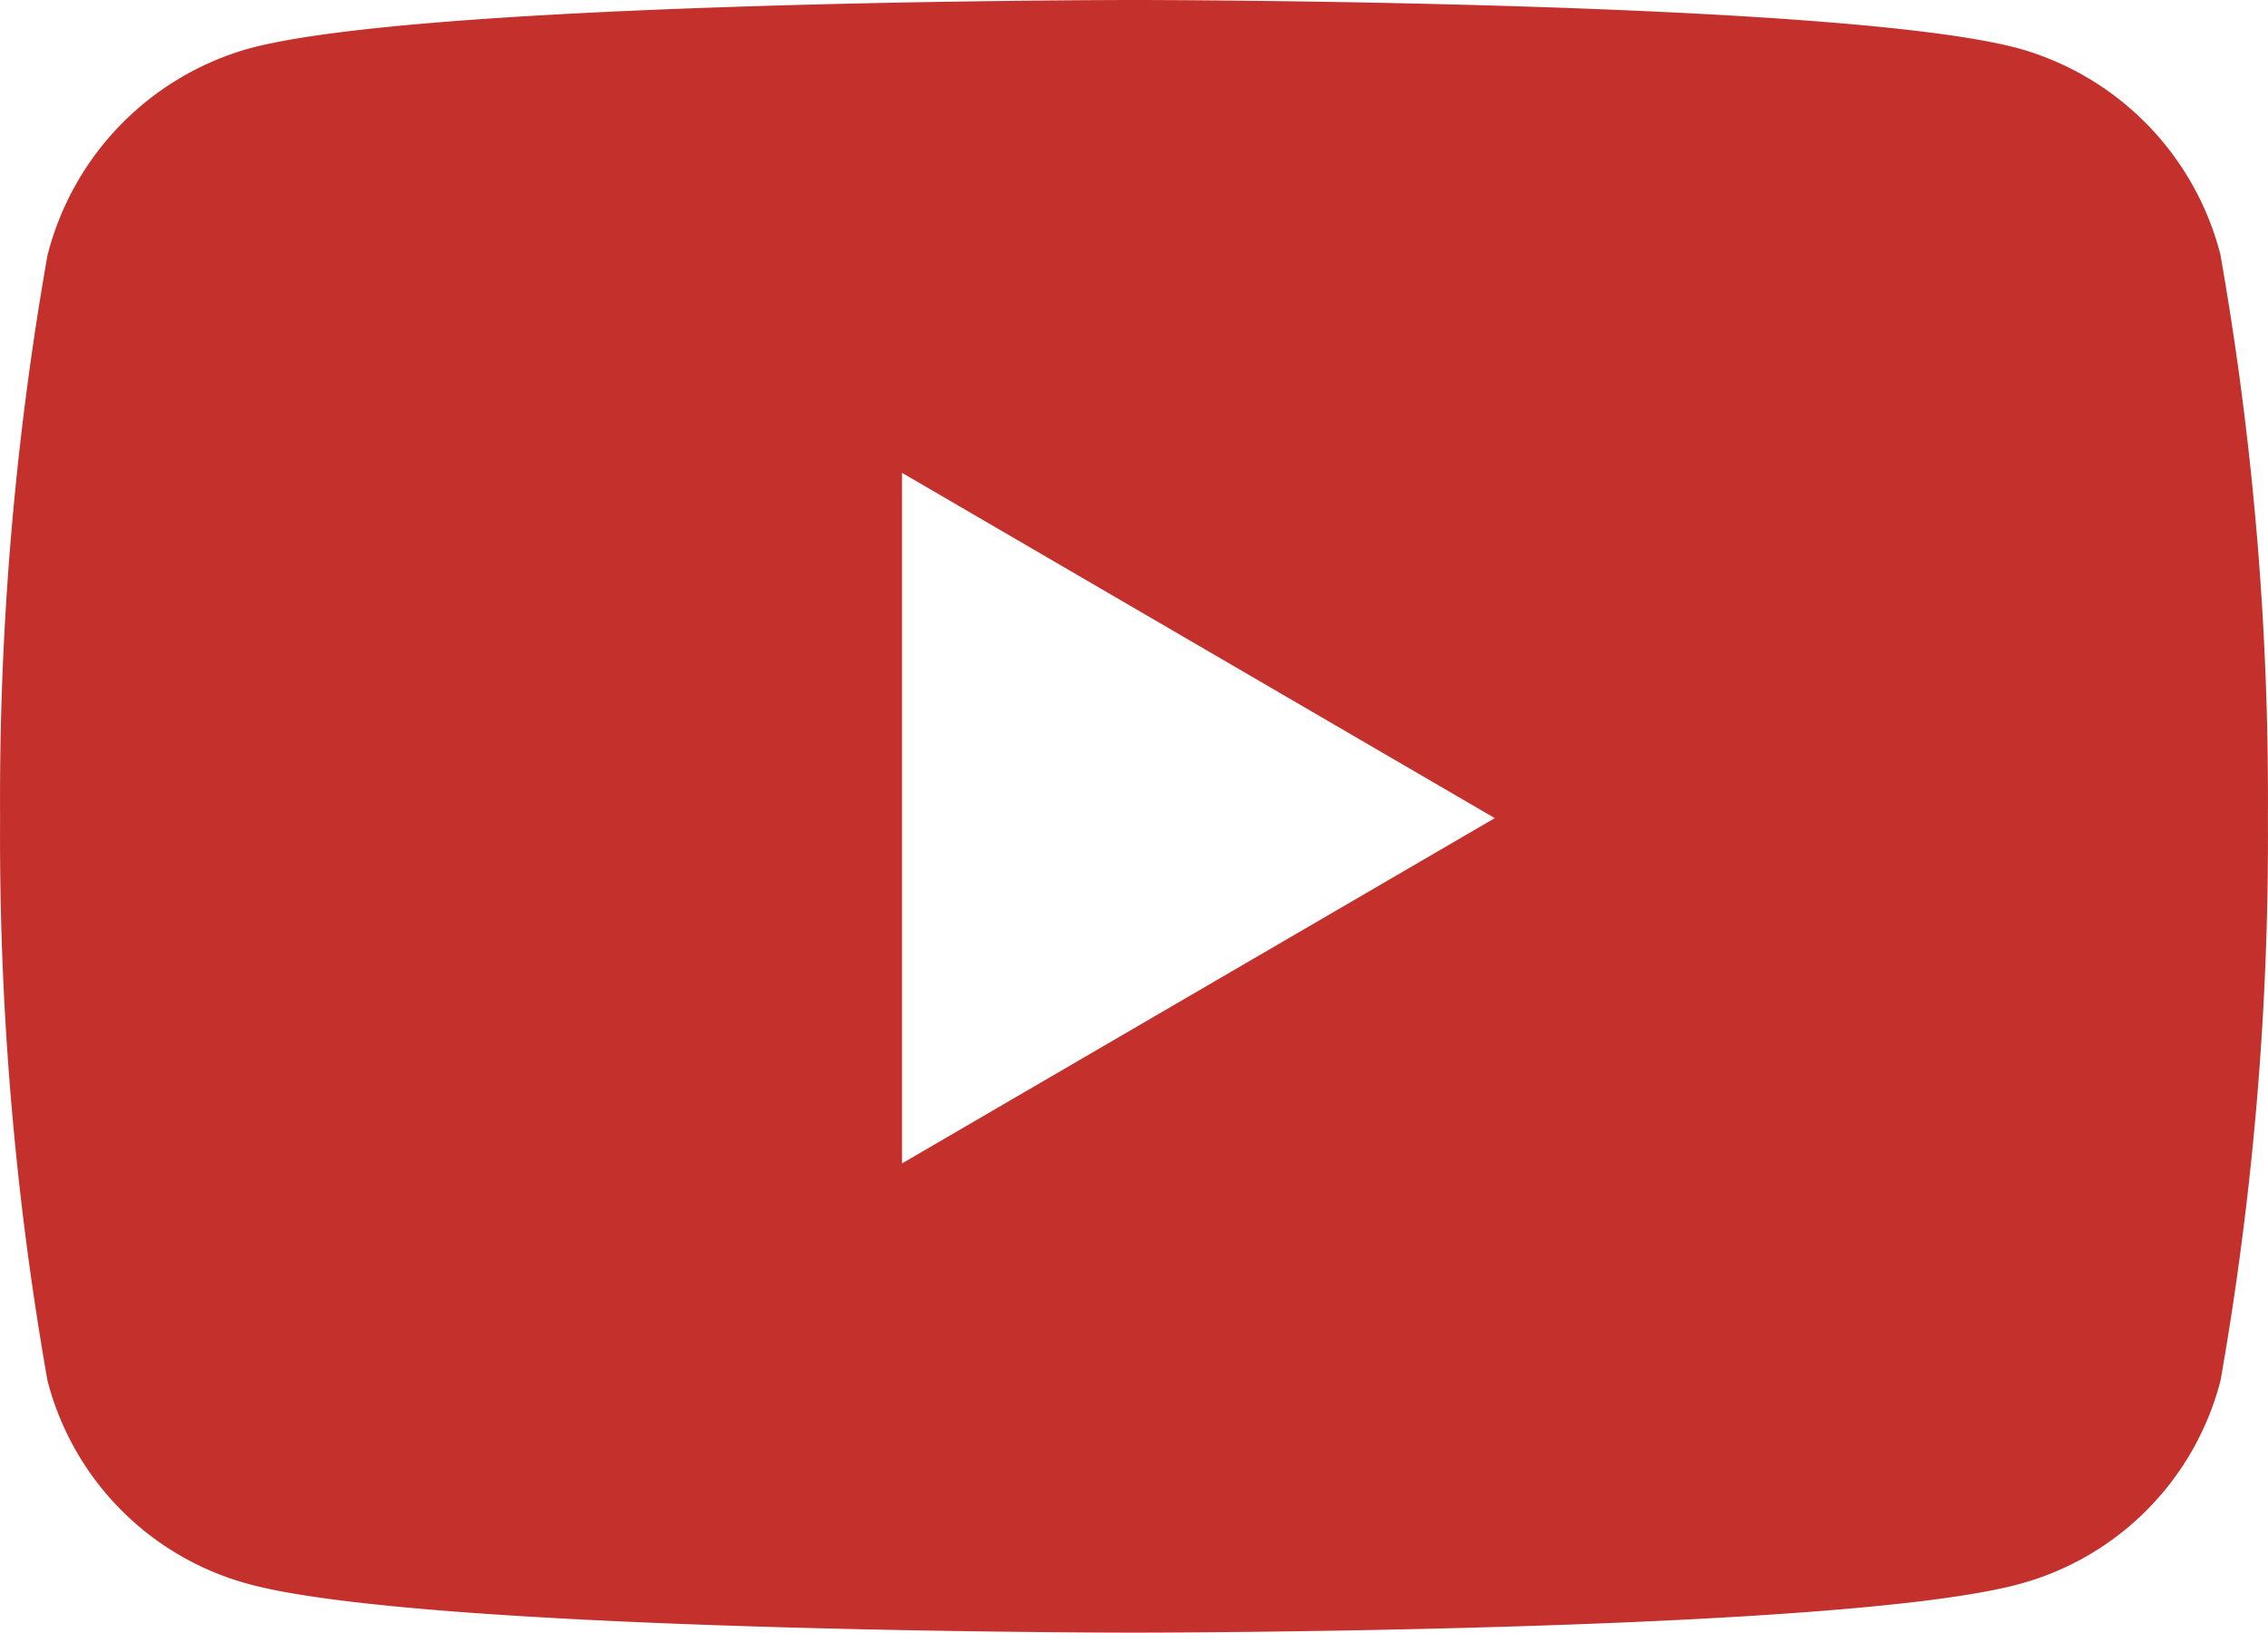
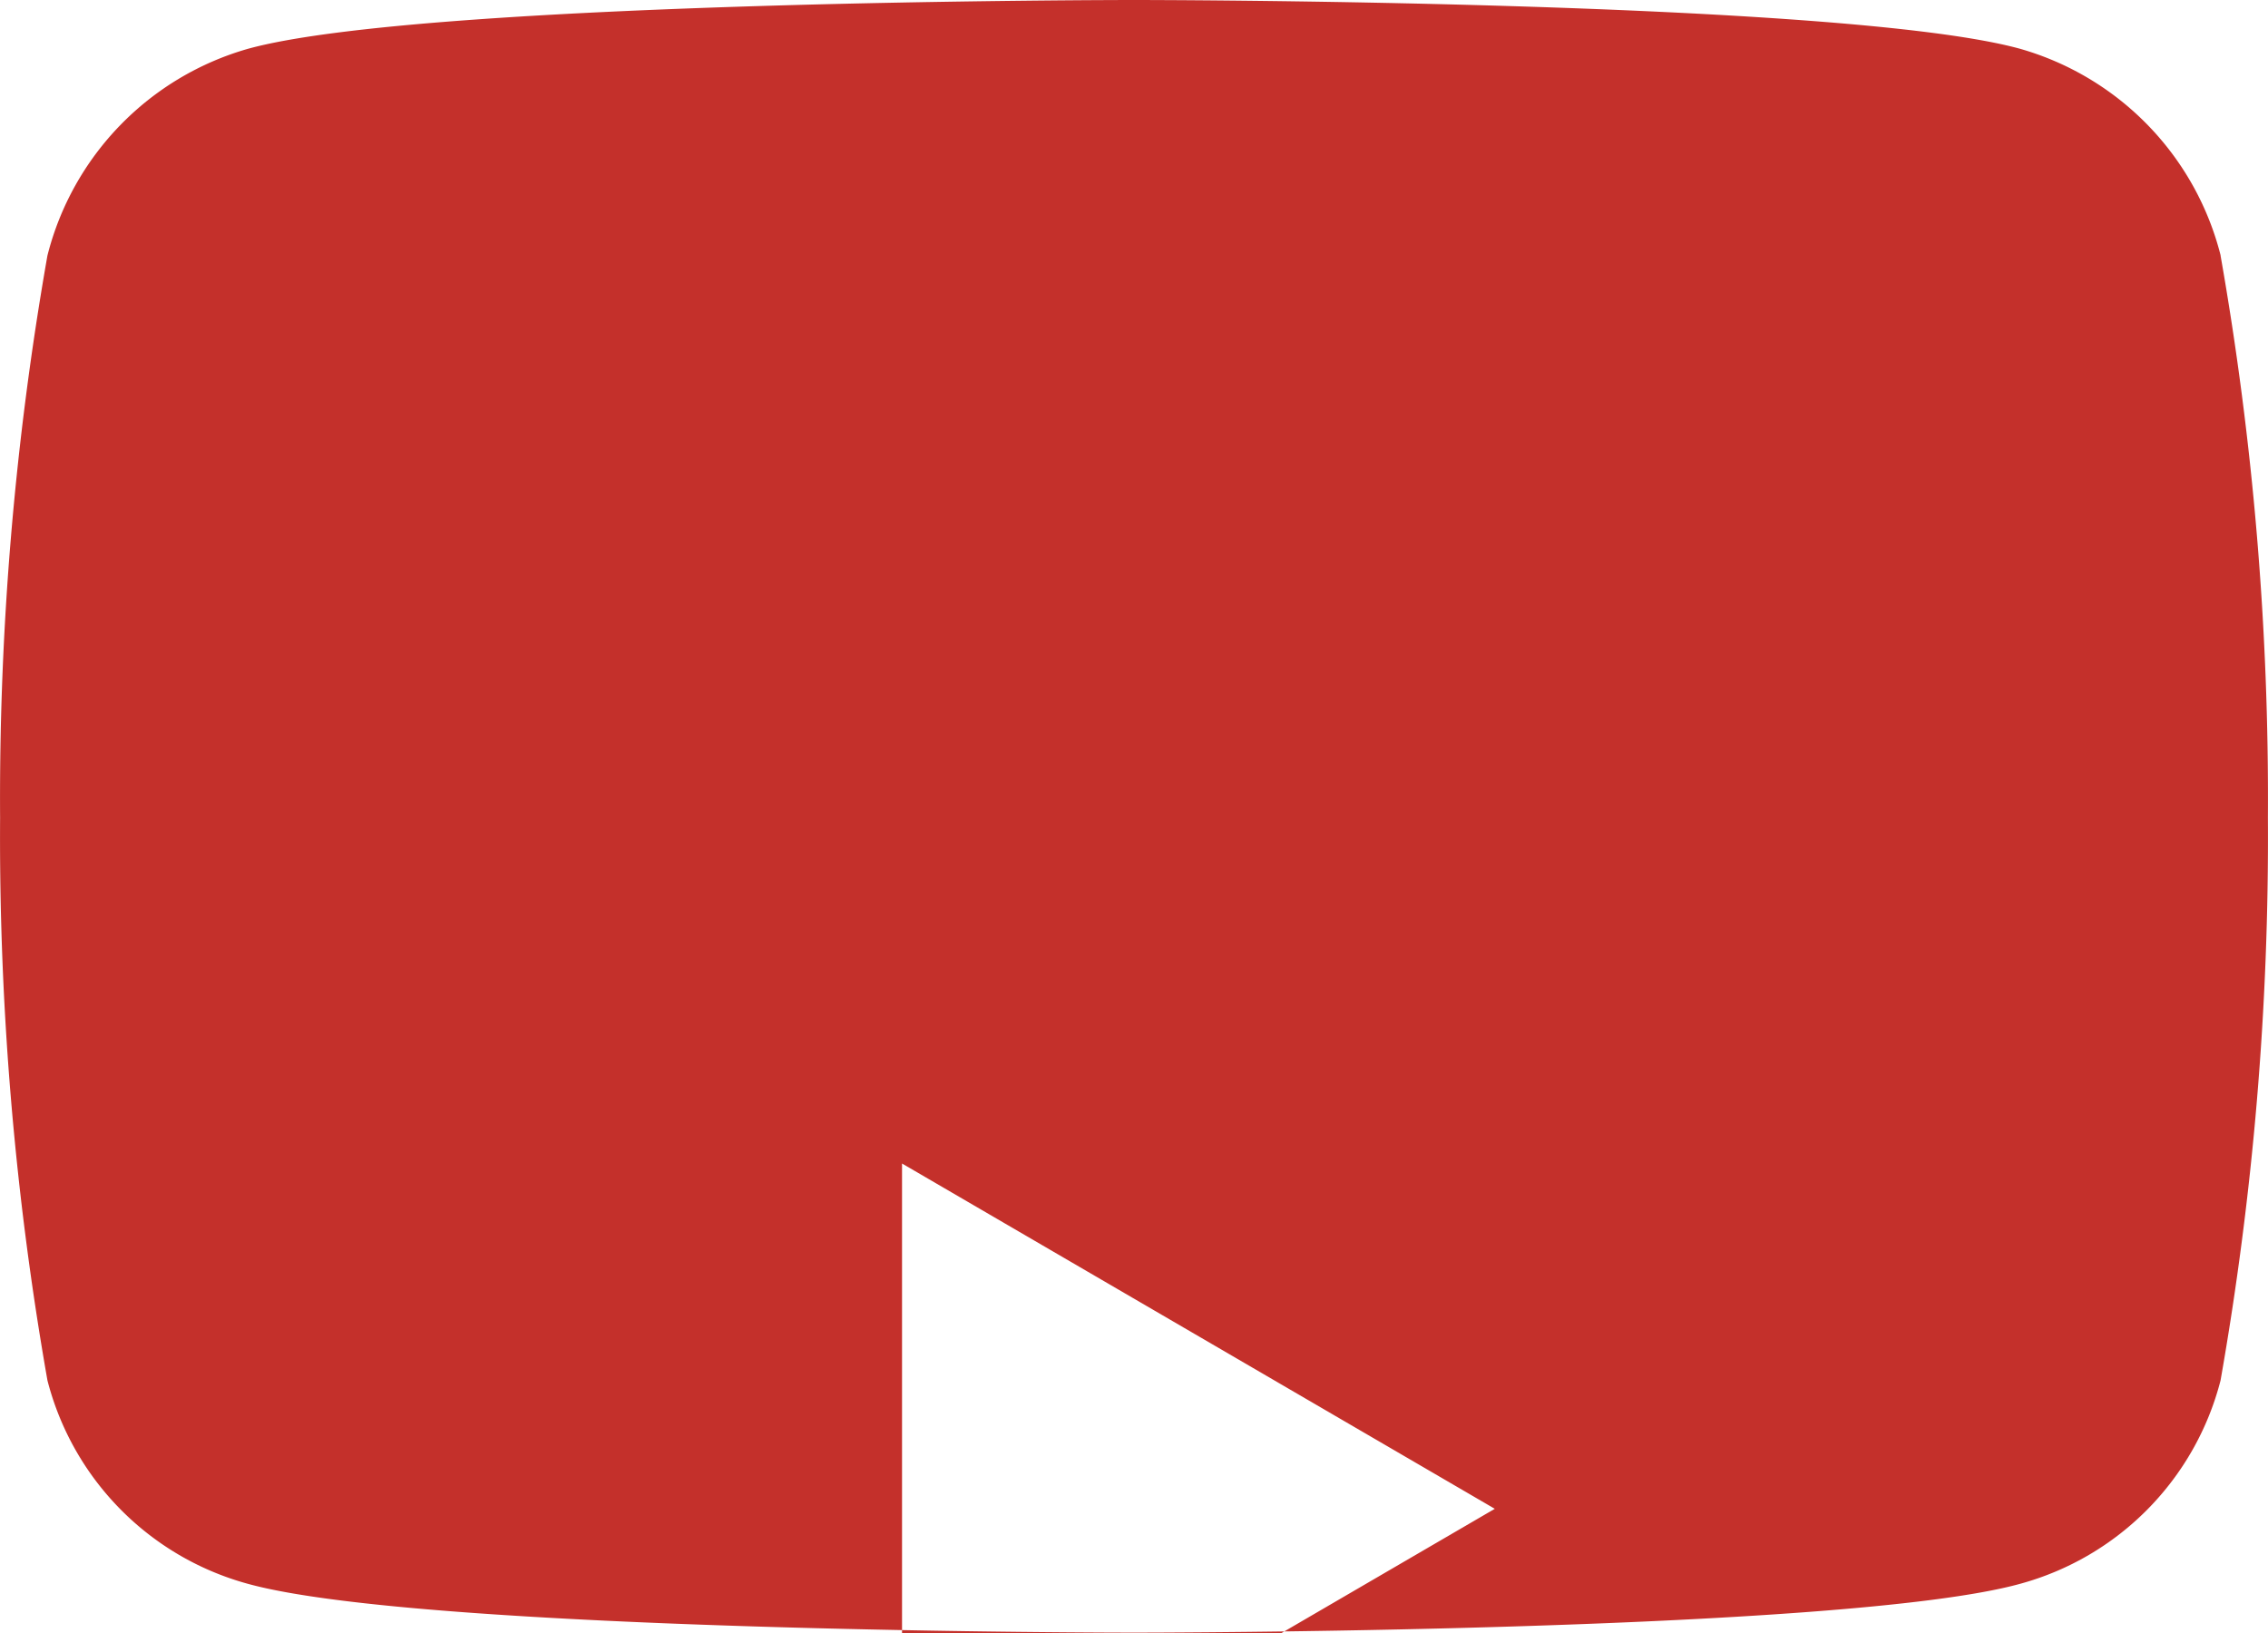
<svg xmlns="http://www.w3.org/2000/svg" width="25" height="18" viewBox="0 0 25 18">
-   <path id="youtube" d="M25.528,7.316a3.18,3.18,0,0,0-2.21-2.278C21.368,4.5,13.55,4.5,13.55,4.5s-7.818,0-9.767.538a3.181,3.181,0,0,0-2.21,2.278,34.536,34.536,0,0,0-.522,6.2,34.536,34.536,0,0,0,.522,6.2,3.132,3.132,0,0,0,2.21,2.242c1.95.538,9.767.538,9.767.538s7.818,0,9.767-.538a3.132,3.132,0,0,0,2.21-2.242,34.536,34.536,0,0,0,.522-6.2,34.536,34.536,0,0,0-.522-6.2ZM10.993,17.325V9.712l6.534,3.806-6.534,3.806Z" transform="translate(-1.05 -4.5)" fill="#c4302b" />
+   <path id="youtube" d="M25.528,7.316a3.18,3.18,0,0,0-2.21-2.278C21.368,4.5,13.55,4.5,13.55,4.5s-7.818,0-9.767.538a3.181,3.181,0,0,0-2.21,2.278,34.536,34.536,0,0,0-.522,6.2,34.536,34.536,0,0,0,.522,6.2,3.132,3.132,0,0,0,2.21,2.242c1.95.538,9.767.538,9.767.538s7.818,0,9.767-.538a3.132,3.132,0,0,0,2.21-2.242,34.536,34.536,0,0,0,.522-6.2,34.536,34.536,0,0,0-.522-6.2ZM10.993,17.325l6.534,3.806-6.534,3.806Z" transform="translate(-1.05 -4.5)" fill="#c4302b" />
</svg>